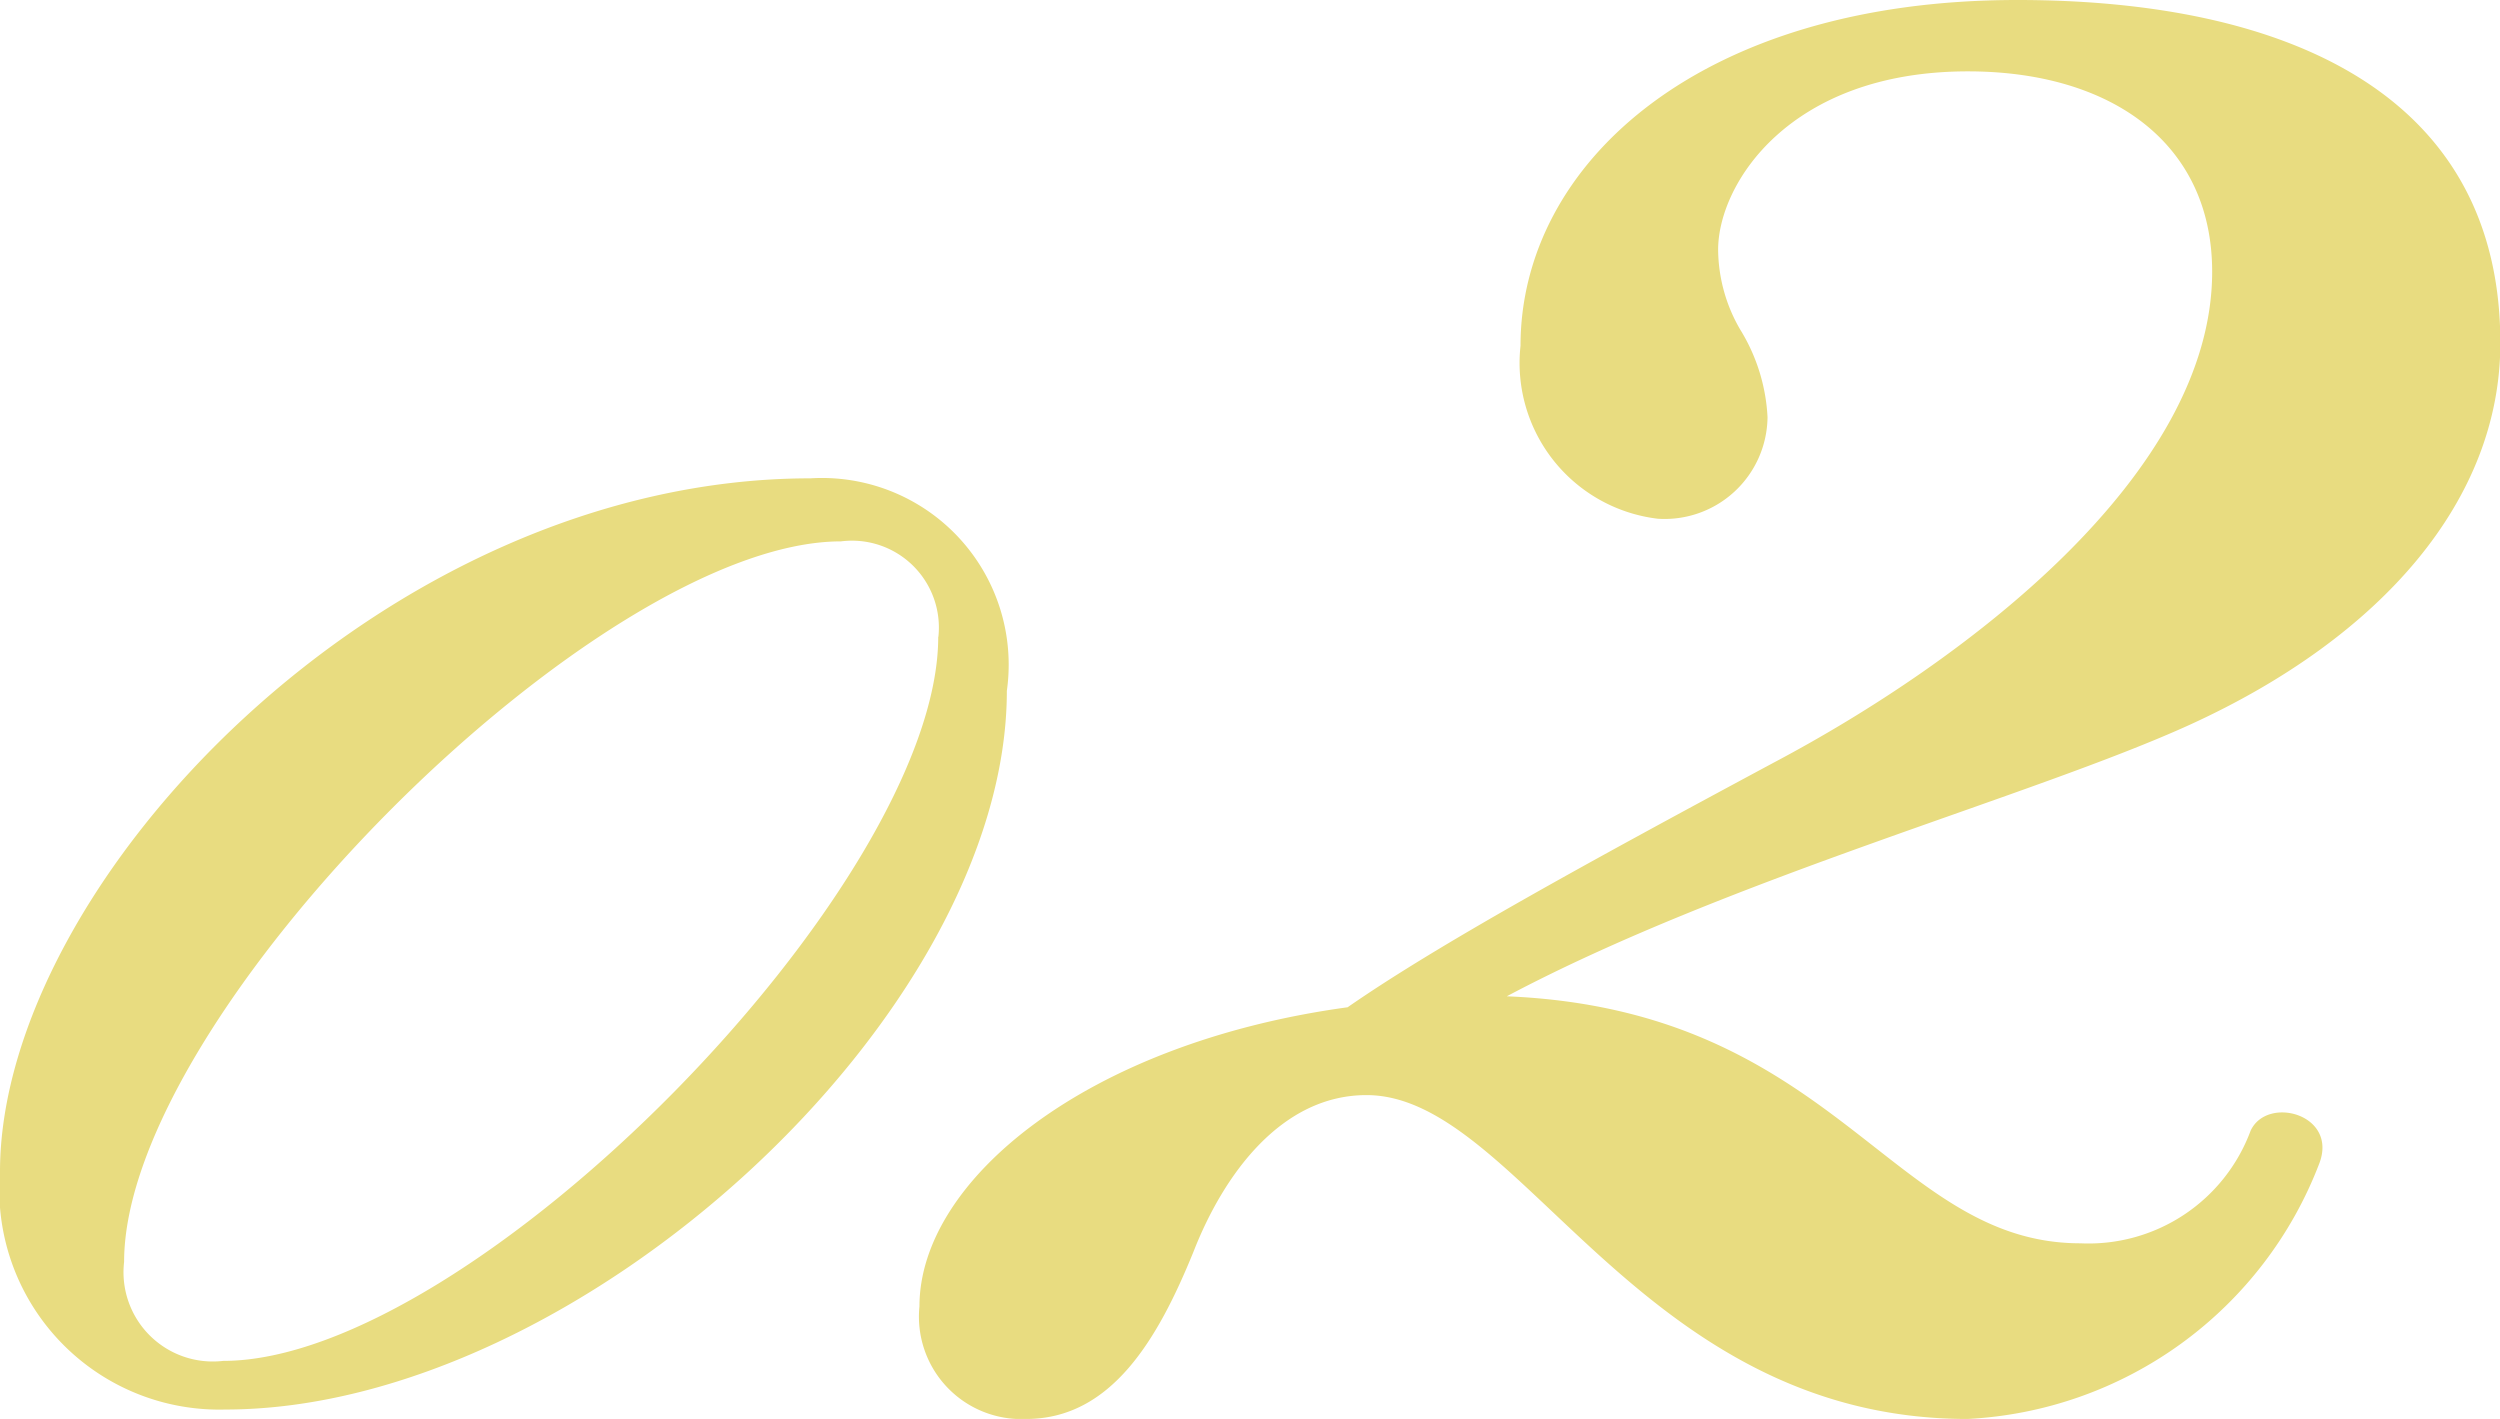
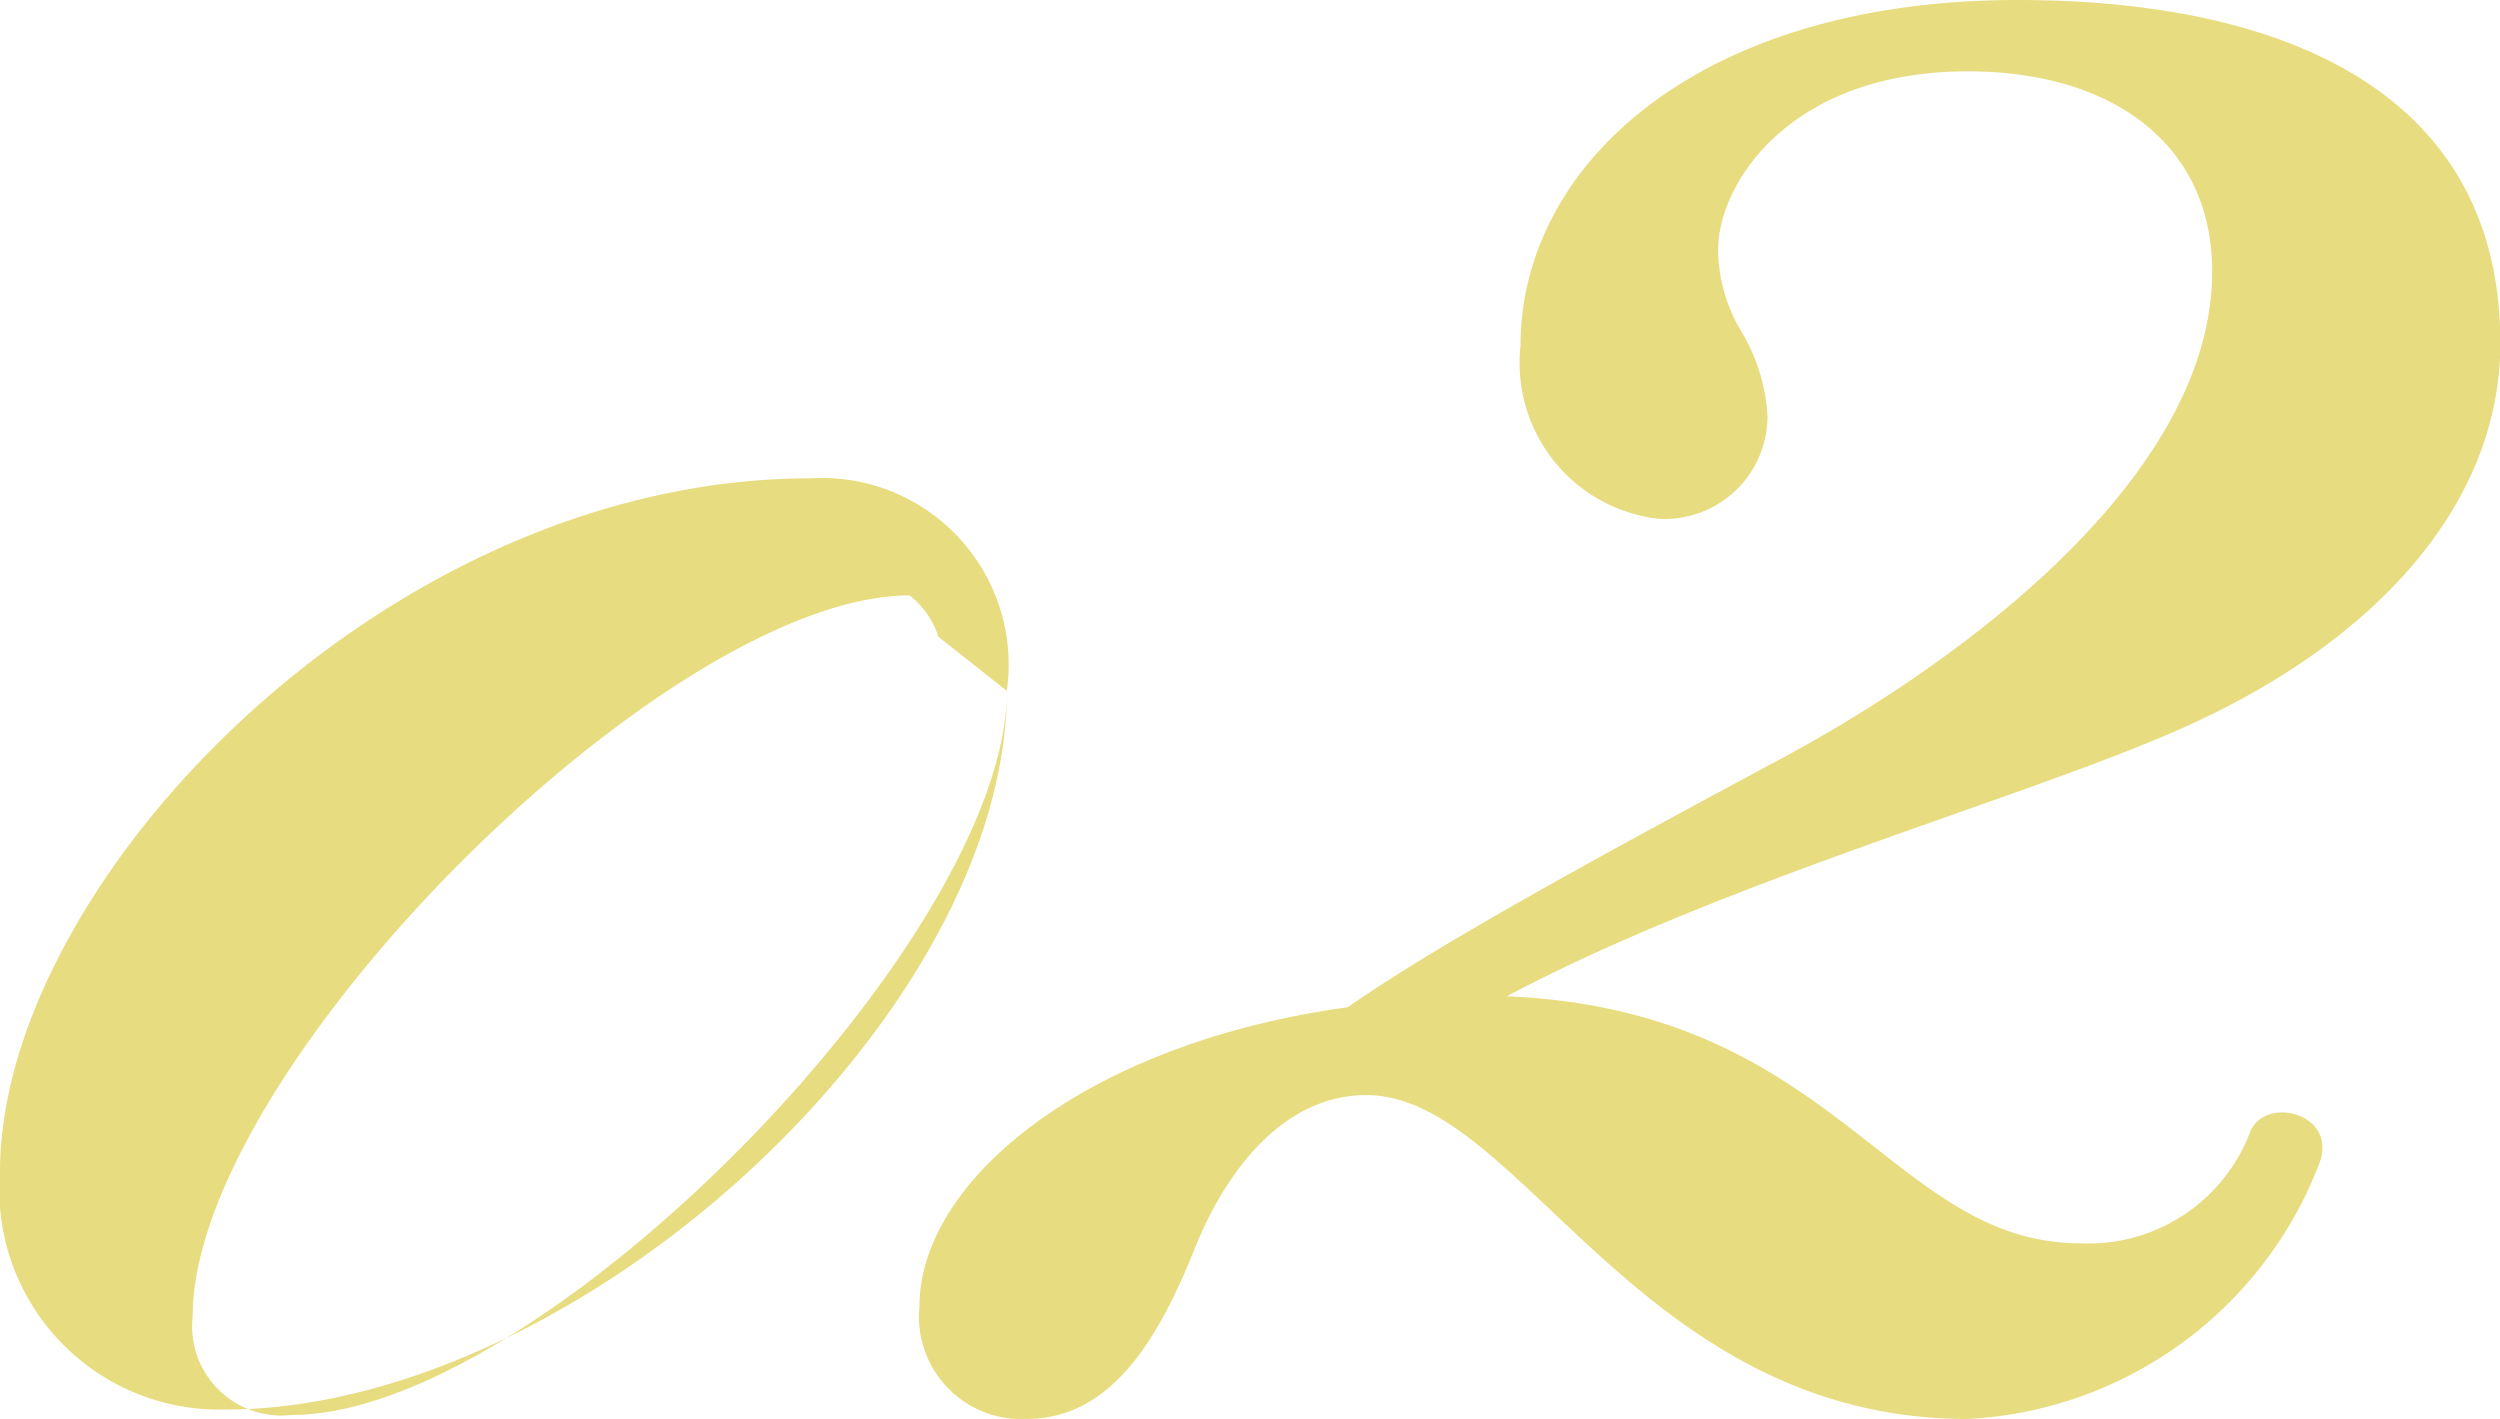
<svg xmlns="http://www.w3.org/2000/svg" width="29.148" height="16.544" viewBox="0 0 29.148 16.544">
-   <path id="パス_69" data-name="パス 69" d="M-1.644-8.169a2.177,2.177,0,0,0-2.289-2.478c-4.977,0-9.45,4.725-9.45,8.085A2.565,2.565,0,0,0-10.758.21C-6.642.21-1.644-4.389-1.644-8.169Zm-.8-.63c0,2.9-5.439,8.442-8.337,8.442a1.041,1.041,0,0,1-1.155-1.155c0-2.877,5.523-8.4,8.358-8.4A1.013,1.013,0,0,1-2.442-8.8ZM9.557.32a4.643,4.643,0,0,0,4.1-2.976c.224-.576-.608-.8-.8-.384a2.015,2.015,0,0,1-1.984,1.312c-2.208,0-2.848-2.72-6.688-2.88,2.592-1.376,6.144-2.336,7.968-3.168,2.24-1.024,3.616-2.624,3.616-4.448,0-2.912-2.5-4-5.632-4-3.712,0-5.792,1.92-5.792,4.032a1.829,1.829,0,0,0,1.6,2.016,1.2,1.2,0,0,0,1.28-1.184,2.148,2.148,0,0,0-.32-1.024,1.877,1.877,0,0,1-.256-.928c0-.768.832-2.08,2.912-2.08,1.664,0,2.848.832,2.848,2.336,0,2.368-2.88,4.544-5.12,5.728-2.144,1.152-3.9,2.112-4.96,2.848-3.04.416-4.992,2.016-4.992,3.488A1.194,1.194,0,0,0-1.419.32C-.427.32.117-.608.533-1.632c.352-.9,1.024-1.824,2.016-1.824C4.341-3.456,5.717.32,9.557.32Z" transform="translate(13.383 16.224)" fill="#e8dc80" />
+   <path id="パス_69" data-name="パス 69" d="M-1.644-8.169a2.177,2.177,0,0,0-2.289-2.478c-4.977,0-9.45,4.725-9.45,8.085A2.565,2.565,0,0,0-10.758.21C-6.642.21-1.644-4.389-1.644-8.169Zc0,2.9-5.439,8.442-8.337,8.442a1.041,1.041,0,0,1-1.155-1.155c0-2.877,5.523-8.4,8.358-8.4A1.013,1.013,0,0,1-2.442-8.8ZM9.557.32a4.643,4.643,0,0,0,4.1-2.976c.224-.576-.608-.8-.8-.384a2.015,2.015,0,0,1-1.984,1.312c-2.208,0-2.848-2.72-6.688-2.88,2.592-1.376,6.144-2.336,7.968-3.168,2.24-1.024,3.616-2.624,3.616-4.448,0-2.912-2.5-4-5.632-4-3.712,0-5.792,1.92-5.792,4.032a1.829,1.829,0,0,0,1.6,2.016,1.2,1.2,0,0,0,1.28-1.184,2.148,2.148,0,0,0-.32-1.024,1.877,1.877,0,0,1-.256-.928c0-.768.832-2.08,2.912-2.08,1.664,0,2.848.832,2.848,2.336,0,2.368-2.88,4.544-5.12,5.728-2.144,1.152-3.9,2.112-4.96,2.848-3.04.416-4.992,2.016-4.992,3.488A1.194,1.194,0,0,0-1.419.32C-.427.32.117-.608.533-1.632c.352-.9,1.024-1.824,2.016-1.824C4.341-3.456,5.717.32,9.557.32Z" transform="translate(13.383 16.224)" fill="#e8dc80" />
</svg>